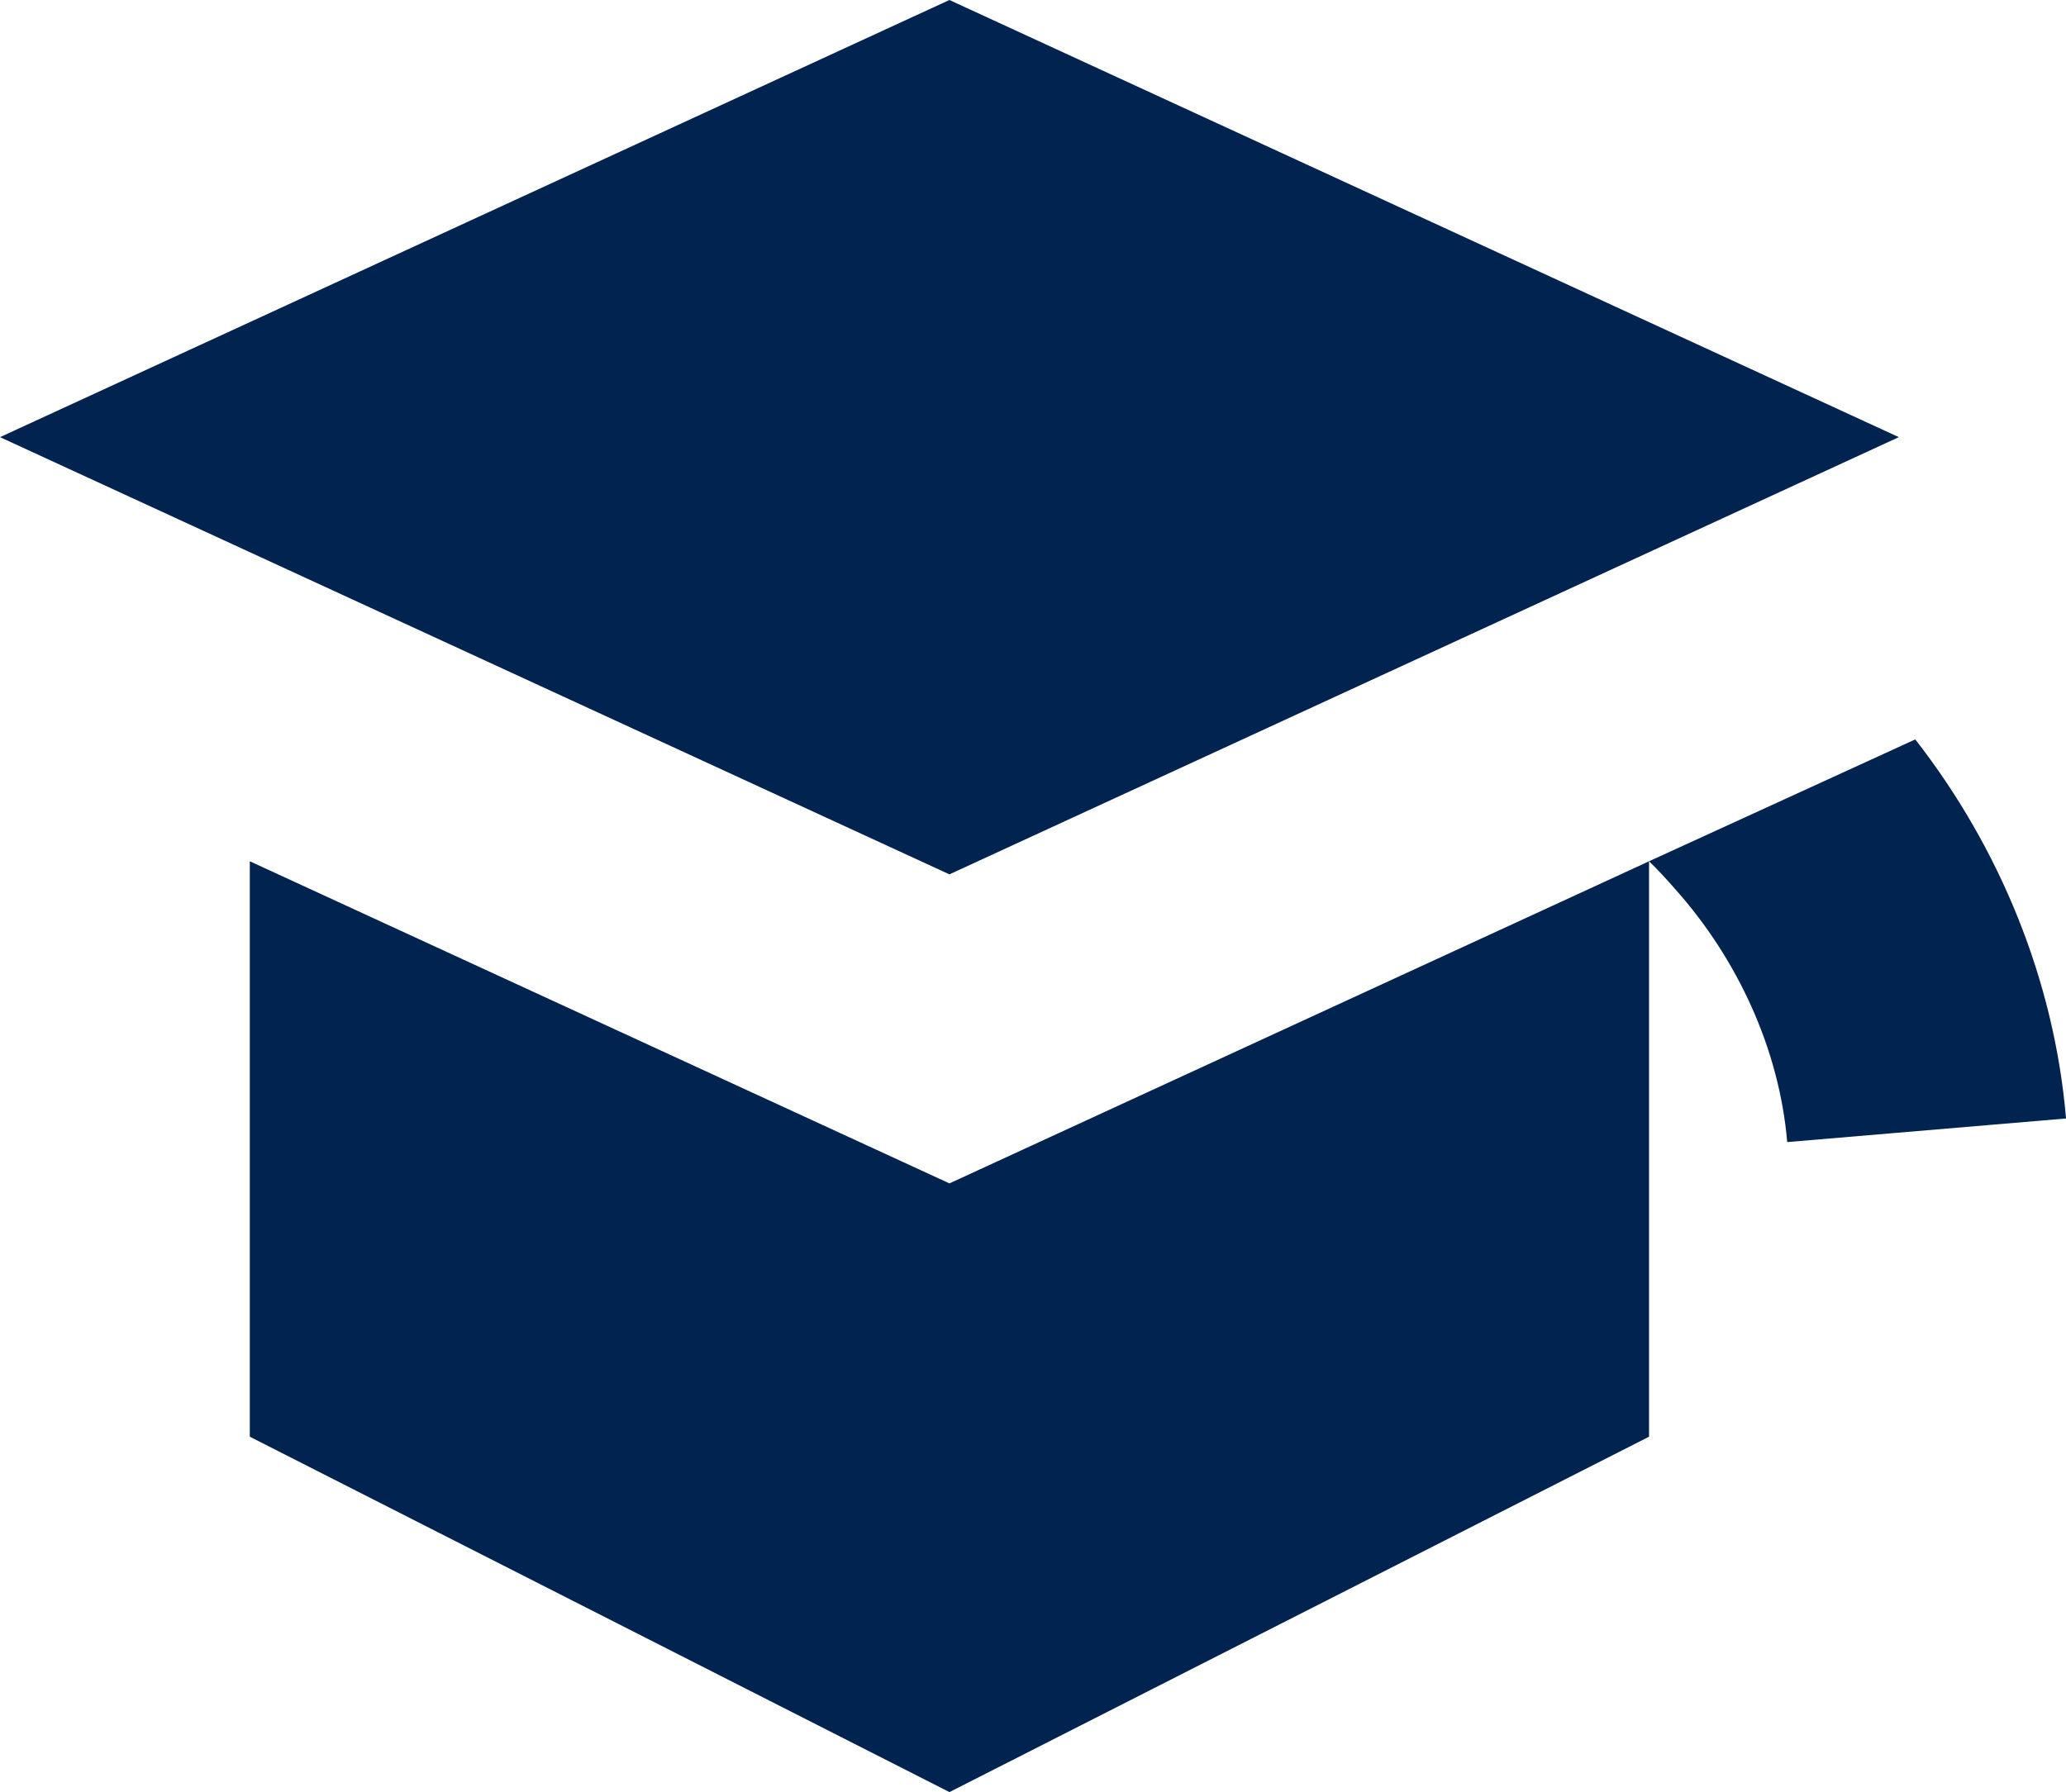
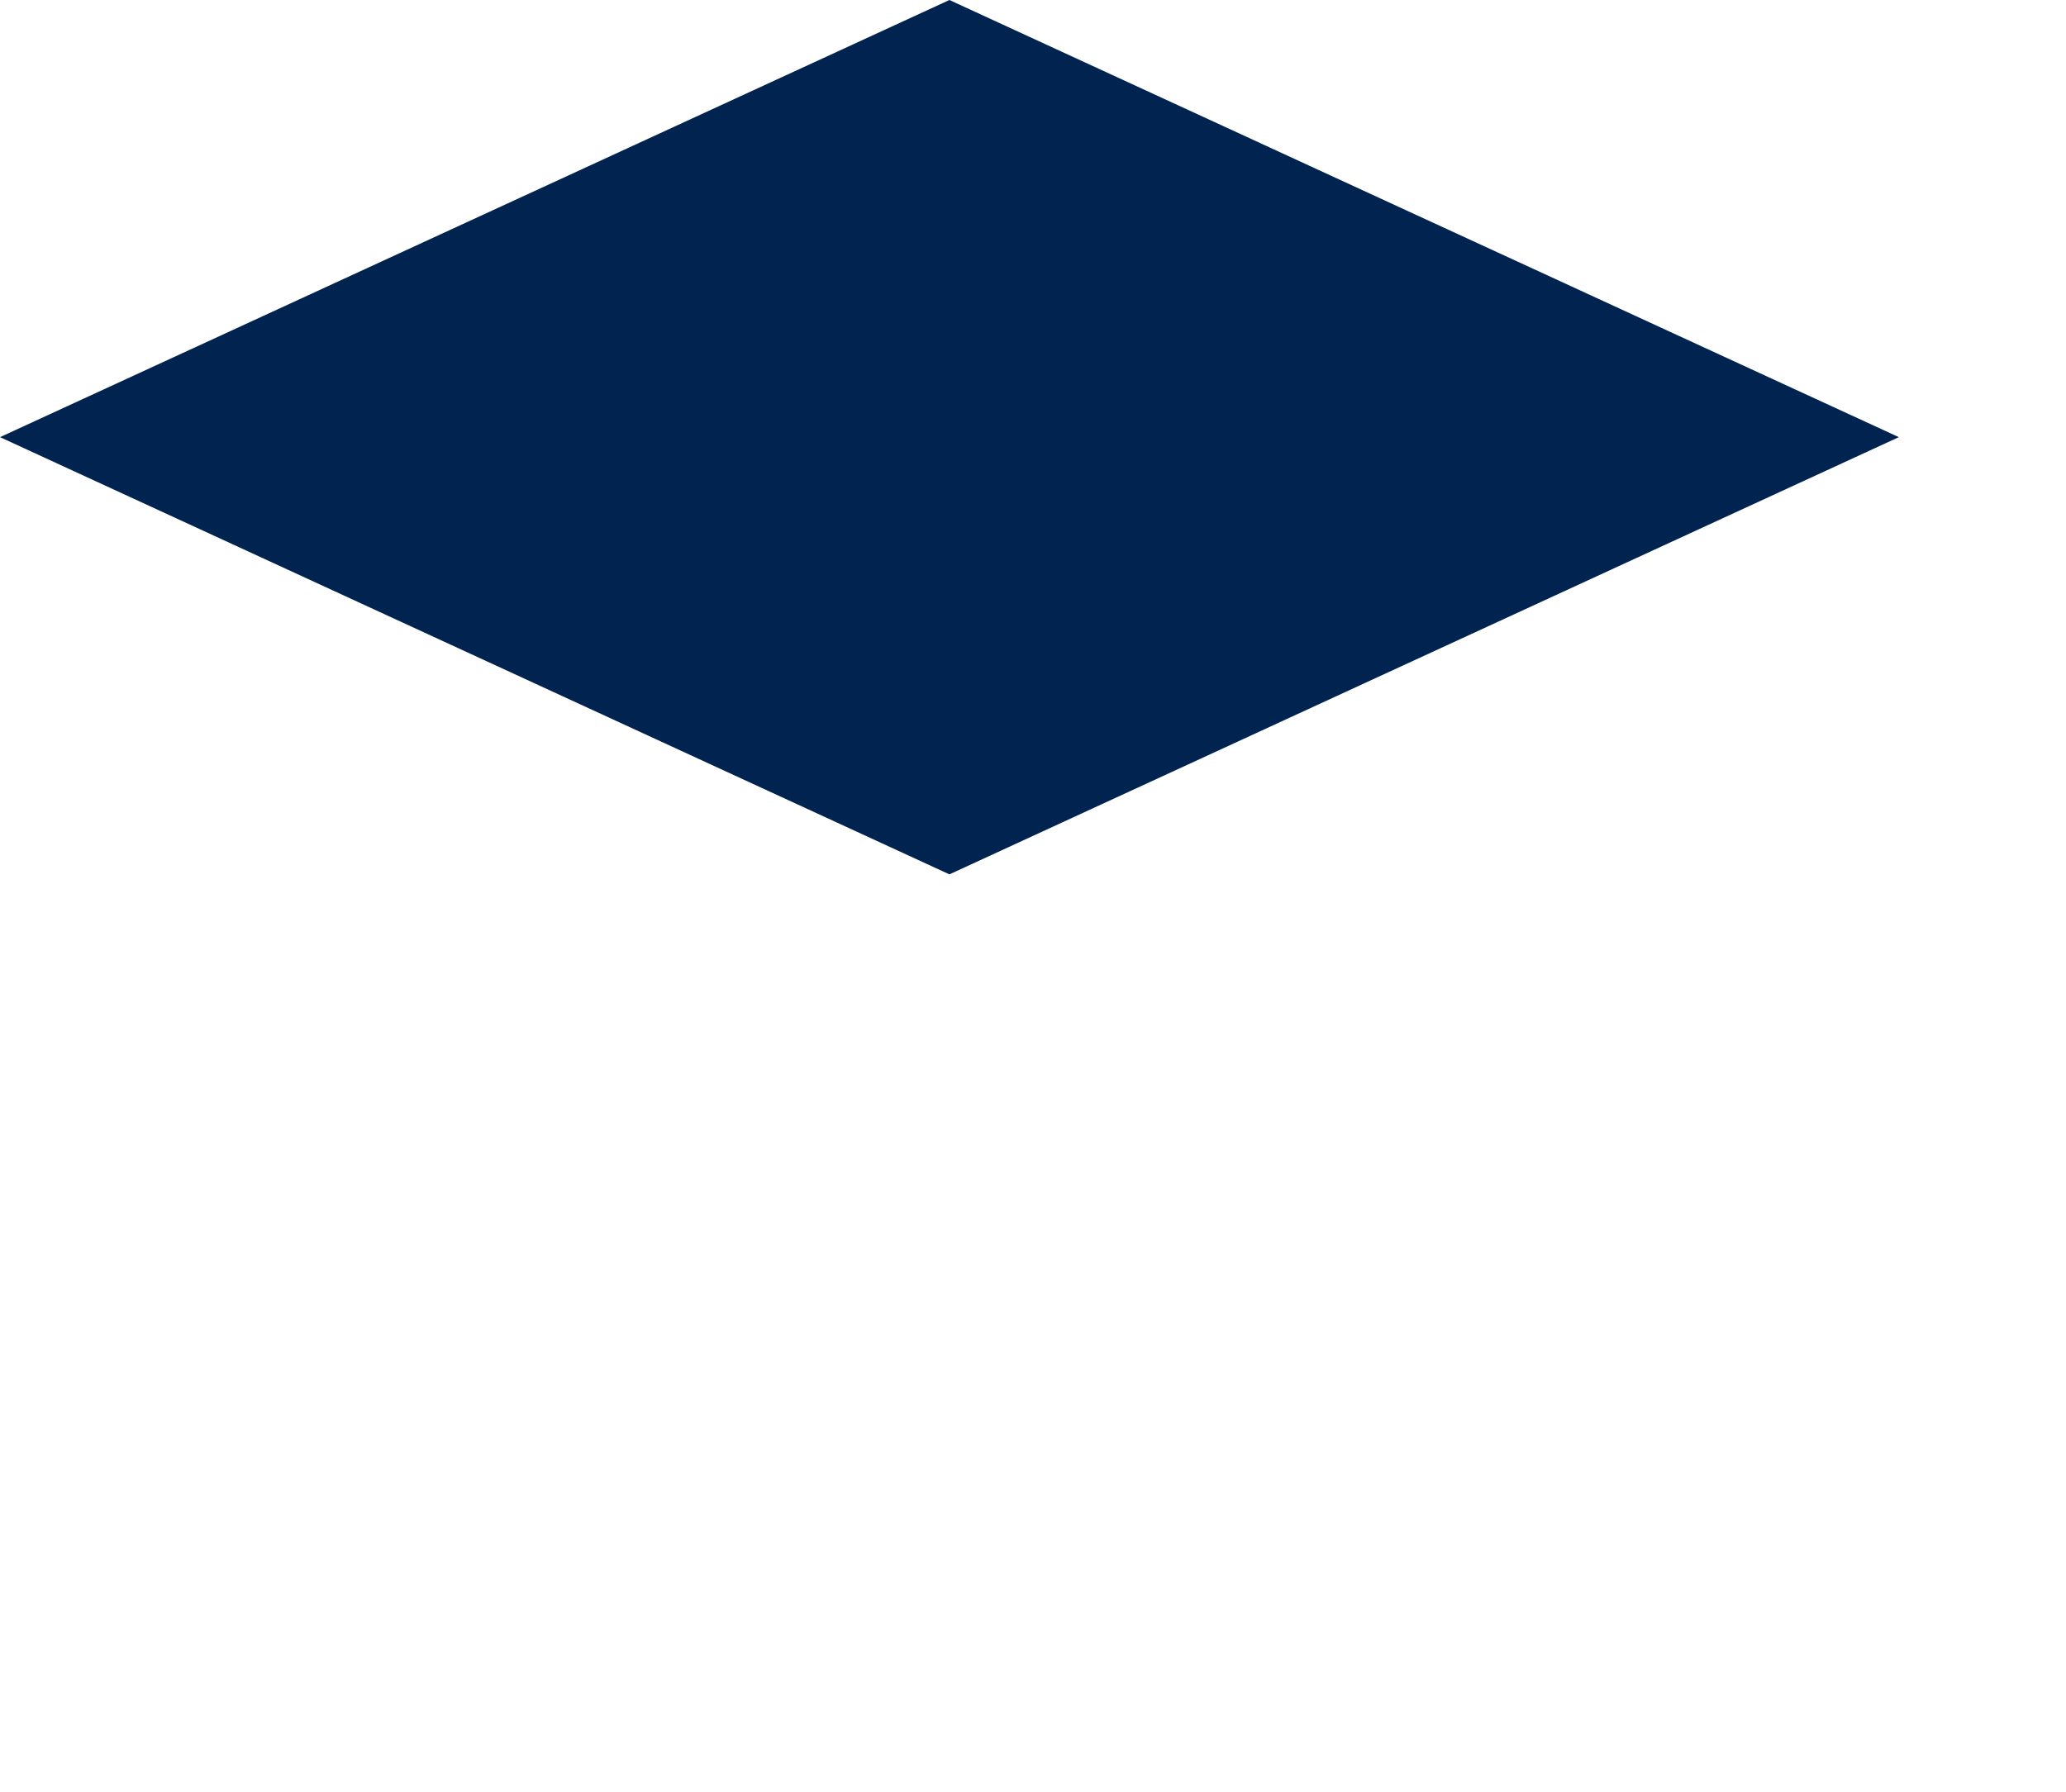
<svg xmlns="http://www.w3.org/2000/svg" width="68" height="59" viewBox="0 0 68 59" fill="none">
-   <path d="M53.429 28.746C48.091 31.203 36.72 36.441 31.25 38.96L8.222 28.355V47.3L31.25 59L54.276 47.3V28.355L53.429 28.746ZM55.124 29.257C57.196 31.573 58.566 34.557 58.824 37.6L68.001 36.823C67.617 32.285 65.827 27.919 63.039 24.343C62.642 24.526 54.376 28.307 54.276 28.355C54.571 28.636 54.857 28.952 55.124 29.257Z" fill="#002350" />
  <path d="M31.249 28.786C40.126 24.7 53.624 18.478 62.498 14.392L31.249 0L0 14.392C5.485 16.919 26.17 26.448 31.249 28.786Z" fill="#002350" />
</svg>